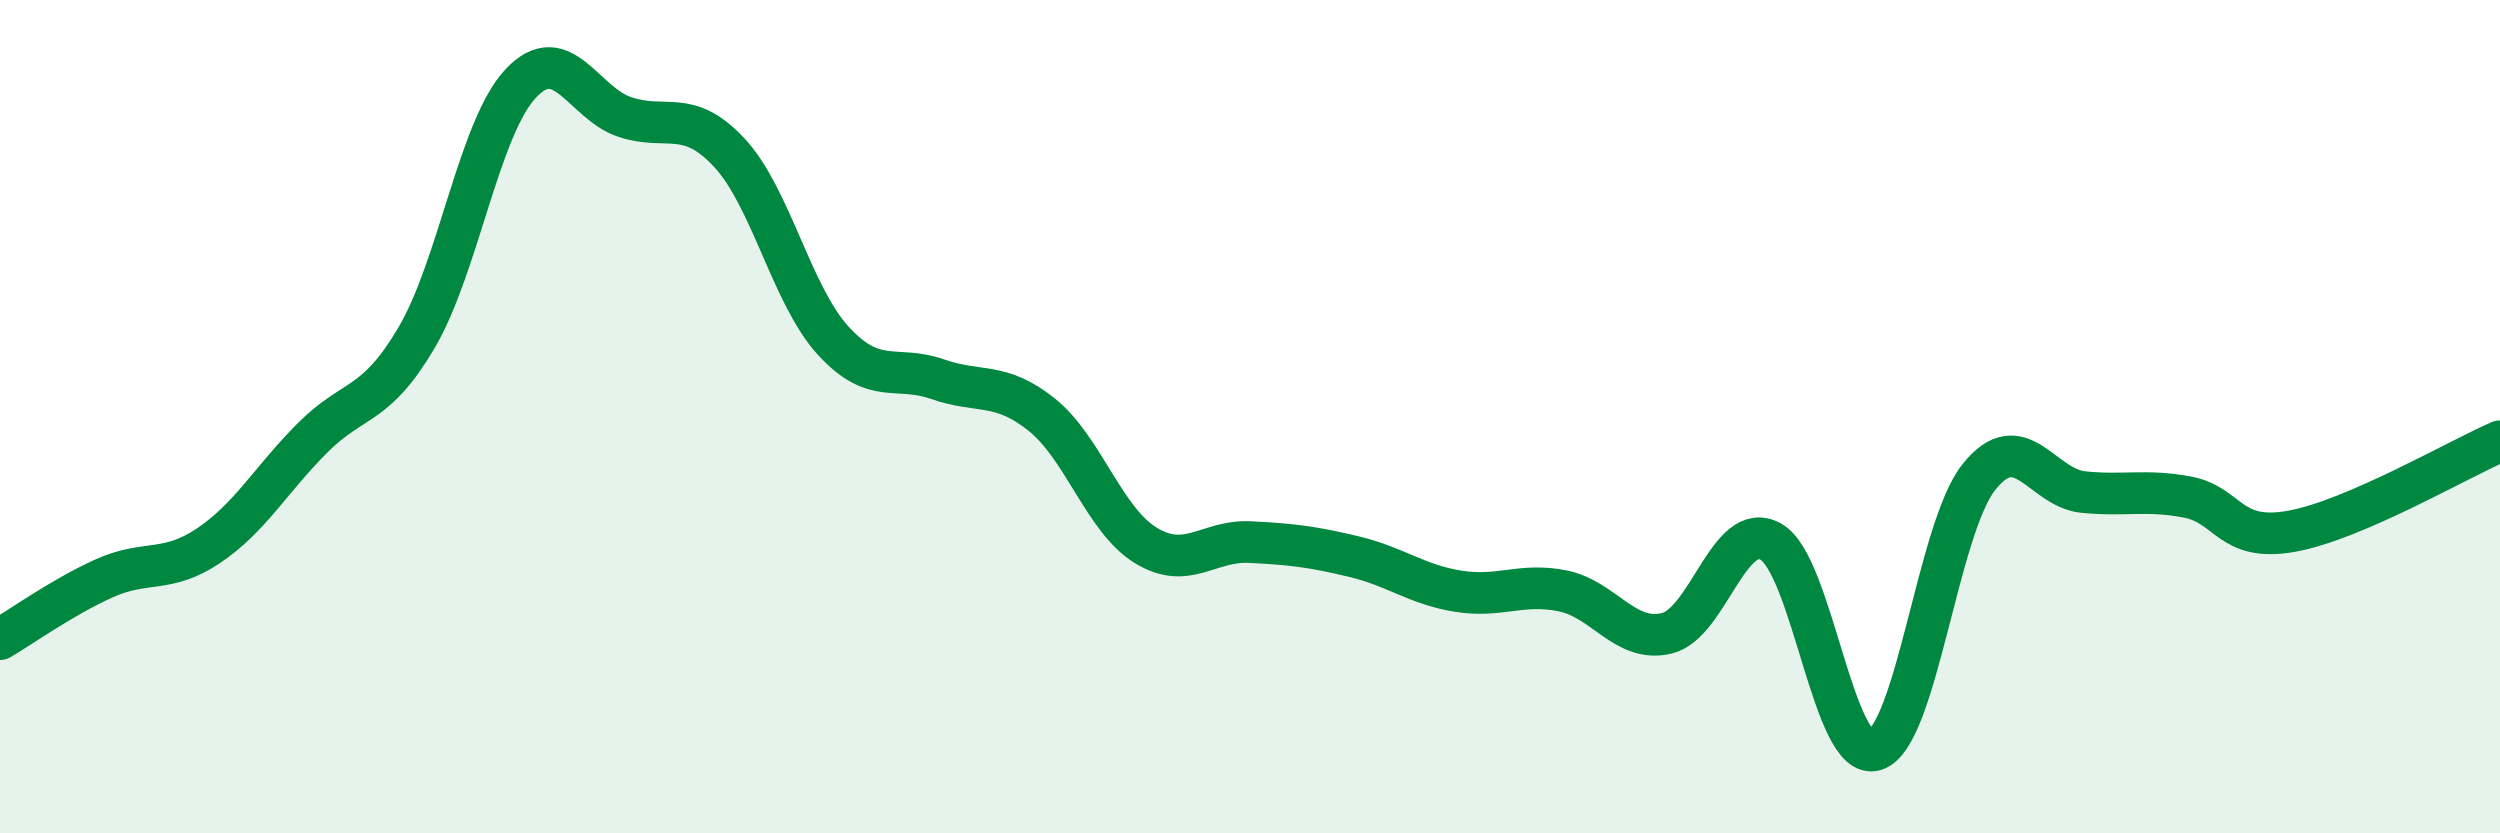
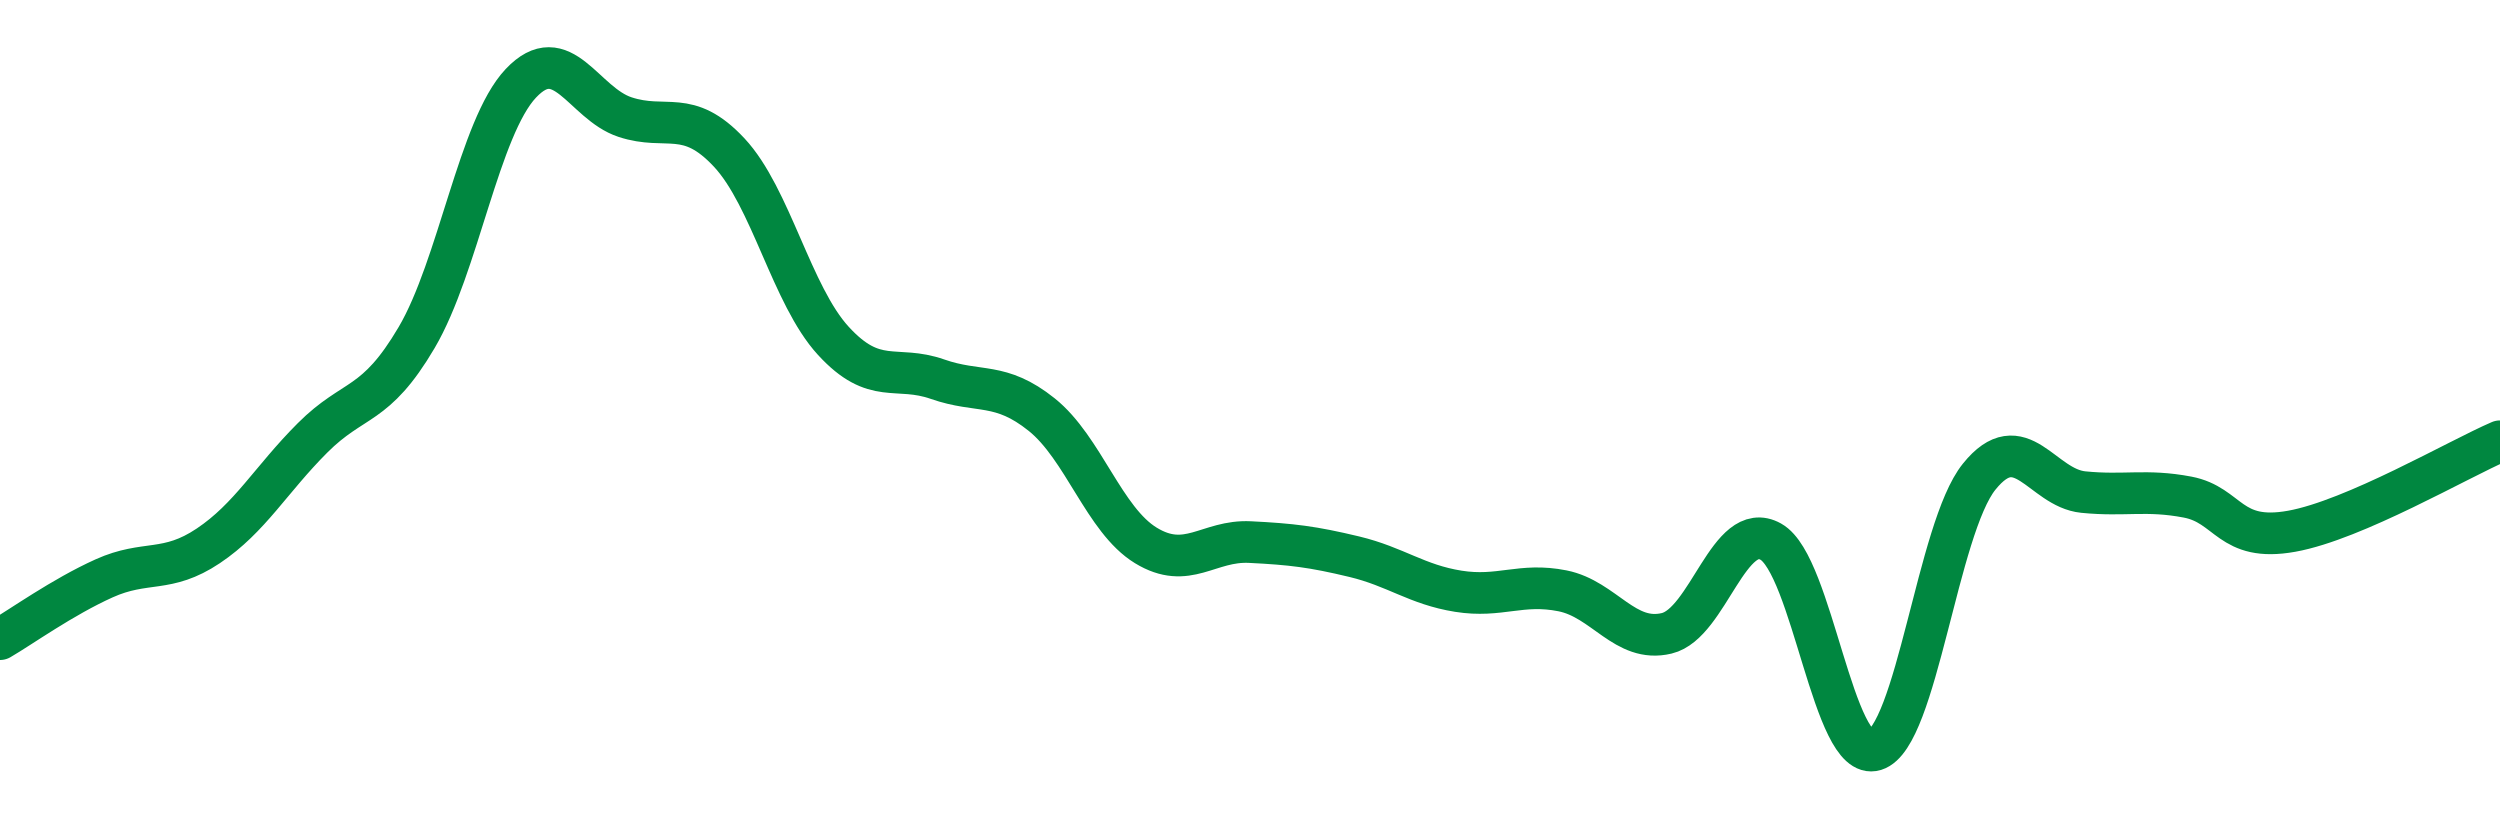
<svg xmlns="http://www.w3.org/2000/svg" width="60" height="20" viewBox="0 0 60 20">
-   <path d="M 0,15.34 C 0.5,15.05 1.5,14.33 2.5,13.88 C 3.5,13.43 4,13.77 5,13.1 C 6,12.43 6.5,11.51 7.5,10.51 C 8.5,9.51 9,9.8 10,8.1 C 11,6.4 11.5,3.06 12.5,2 C 13.5,0.94 14,2.48 15,2.81 C 16,3.14 16.5,2.59 17.5,3.66 C 18.5,4.73 19,7.09 20,8.18 C 21,9.27 21.5,8.75 22.5,9.1 C 23.5,9.45 24,9.15 25,9.95 C 26,10.75 26.5,12.48 27.5,13.09 C 28.5,13.7 29,12.96 30,13.01 C 31,13.06 31.5,13.12 32.5,13.36 C 33.5,13.6 34,14.03 35,14.19 C 36,14.35 36.5,13.98 37.5,14.18 C 38.5,14.38 39,15.44 40,15.2 C 41,14.96 41.5,12.44 42.5,13 C 43.5,13.56 44,18.31 45,18 C 46,17.69 46.5,12.68 47.5,11.44 C 48.5,10.2 49,11.71 50,11.81 C 51,11.91 51.5,11.74 52.5,11.93 C 53.5,12.12 53.5,13.02 55,12.75 C 56.5,12.48 59,11.02 60,10.59L60 20L0 20Z" fill="#008740" opacity="0.1" stroke-linecap="round" stroke-linejoin="round" />
  <path d="M 0,15.34 C 0.5,15.05 1.5,14.33 2.5,13.88 C 3.5,13.43 4,13.77 5,13.1 C 6,12.43 6.5,11.51 7.5,10.51 C 8.5,9.51 9,9.8 10,8.1 C 11,6.4 11.5,3.06 12.5,2 C 13.5,0.94 14,2.48 15,2.81 C 16,3.14 16.5,2.59 17.5,3.66 C 18.5,4.73 19,7.09 20,8.18 C 21,9.27 21.5,8.75 22.5,9.1 C 23.5,9.45 24,9.15 25,9.95 C 26,10.75 26.5,12.48 27.5,13.09 C 28.5,13.7 29,12.96 30,13.01 C 31,13.06 31.5,13.12 32.5,13.36 C 33.5,13.6 34,14.03 35,14.19 C 36,14.35 36.5,13.98 37.5,14.18 C 38.5,14.38 39,15.44 40,15.2 C 41,14.96 41.5,12.44 42.5,13 C 43.5,13.56 44,18.31 45,18 C 46,17.69 46.5,12.68 47.5,11.44 C 48.5,10.2 49,11.71 50,11.81 C 51,11.91 51.5,11.74 52.5,11.93 C 53.5,12.12 53.5,13.02 55,12.75 C 56.5,12.48 59,11.02 60,10.59" stroke="#008740" stroke-width="1" fill="none" stroke-linecap="round" stroke-linejoin="round" />
</svg>